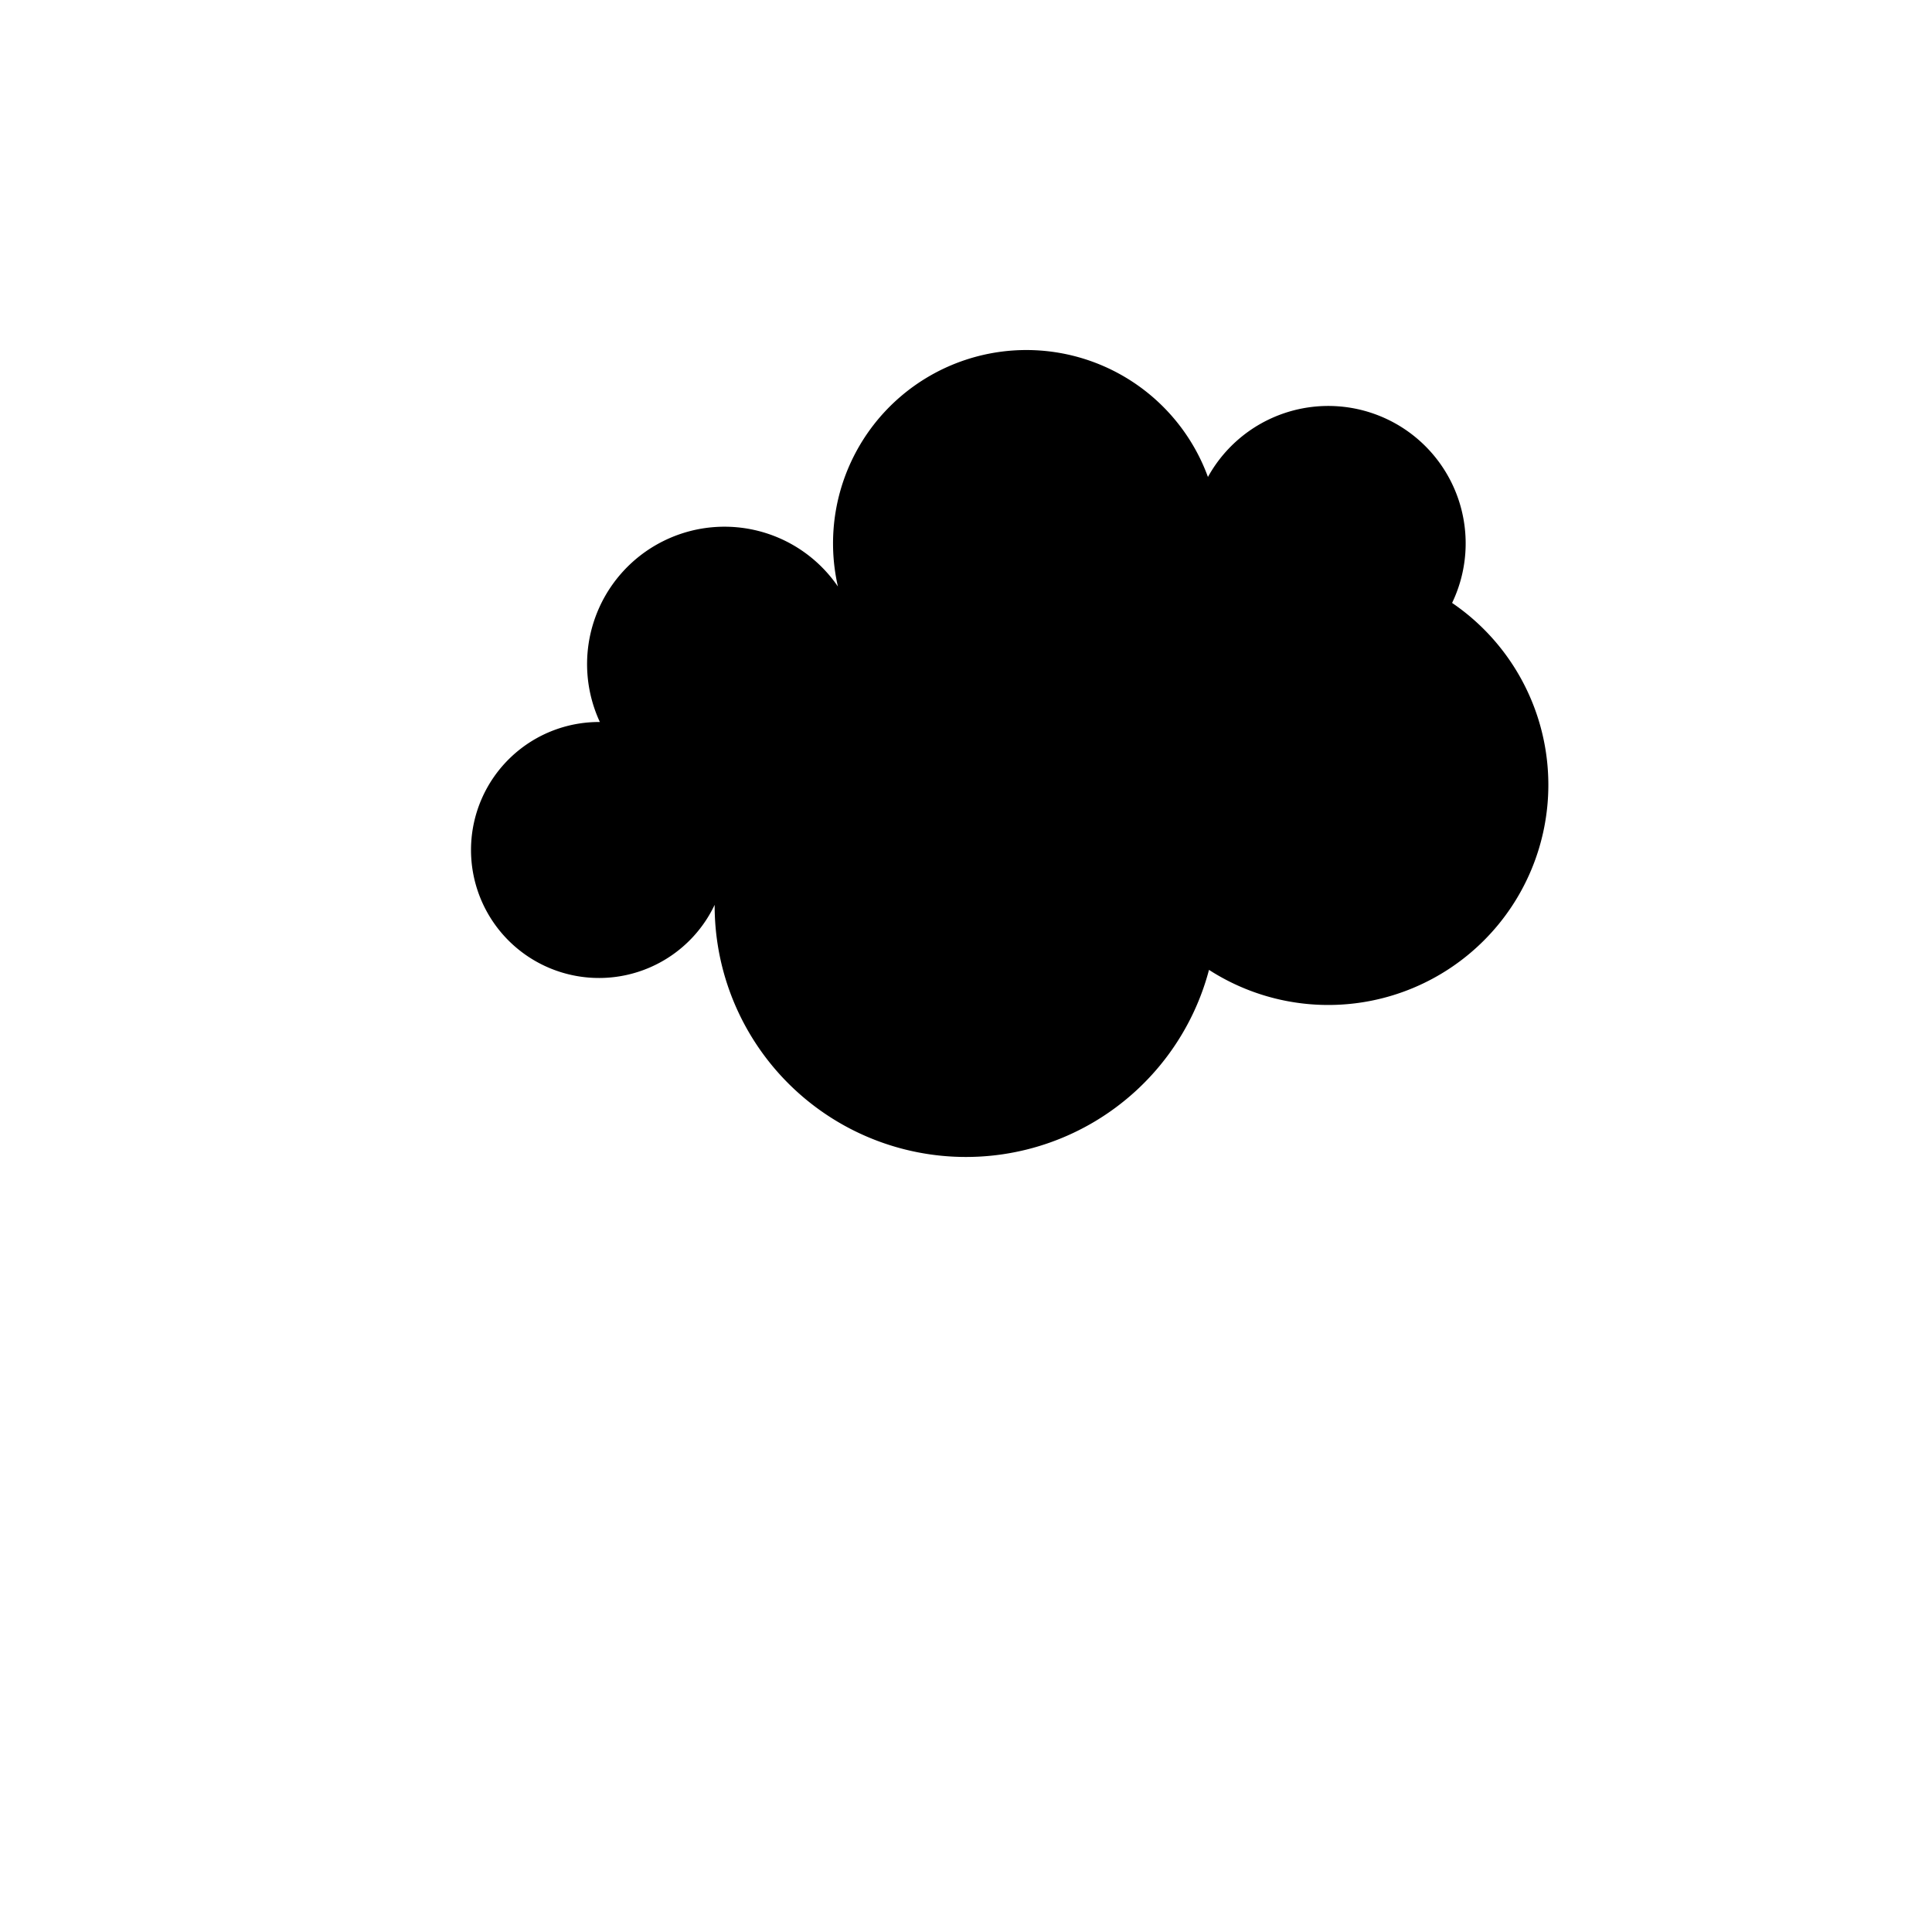
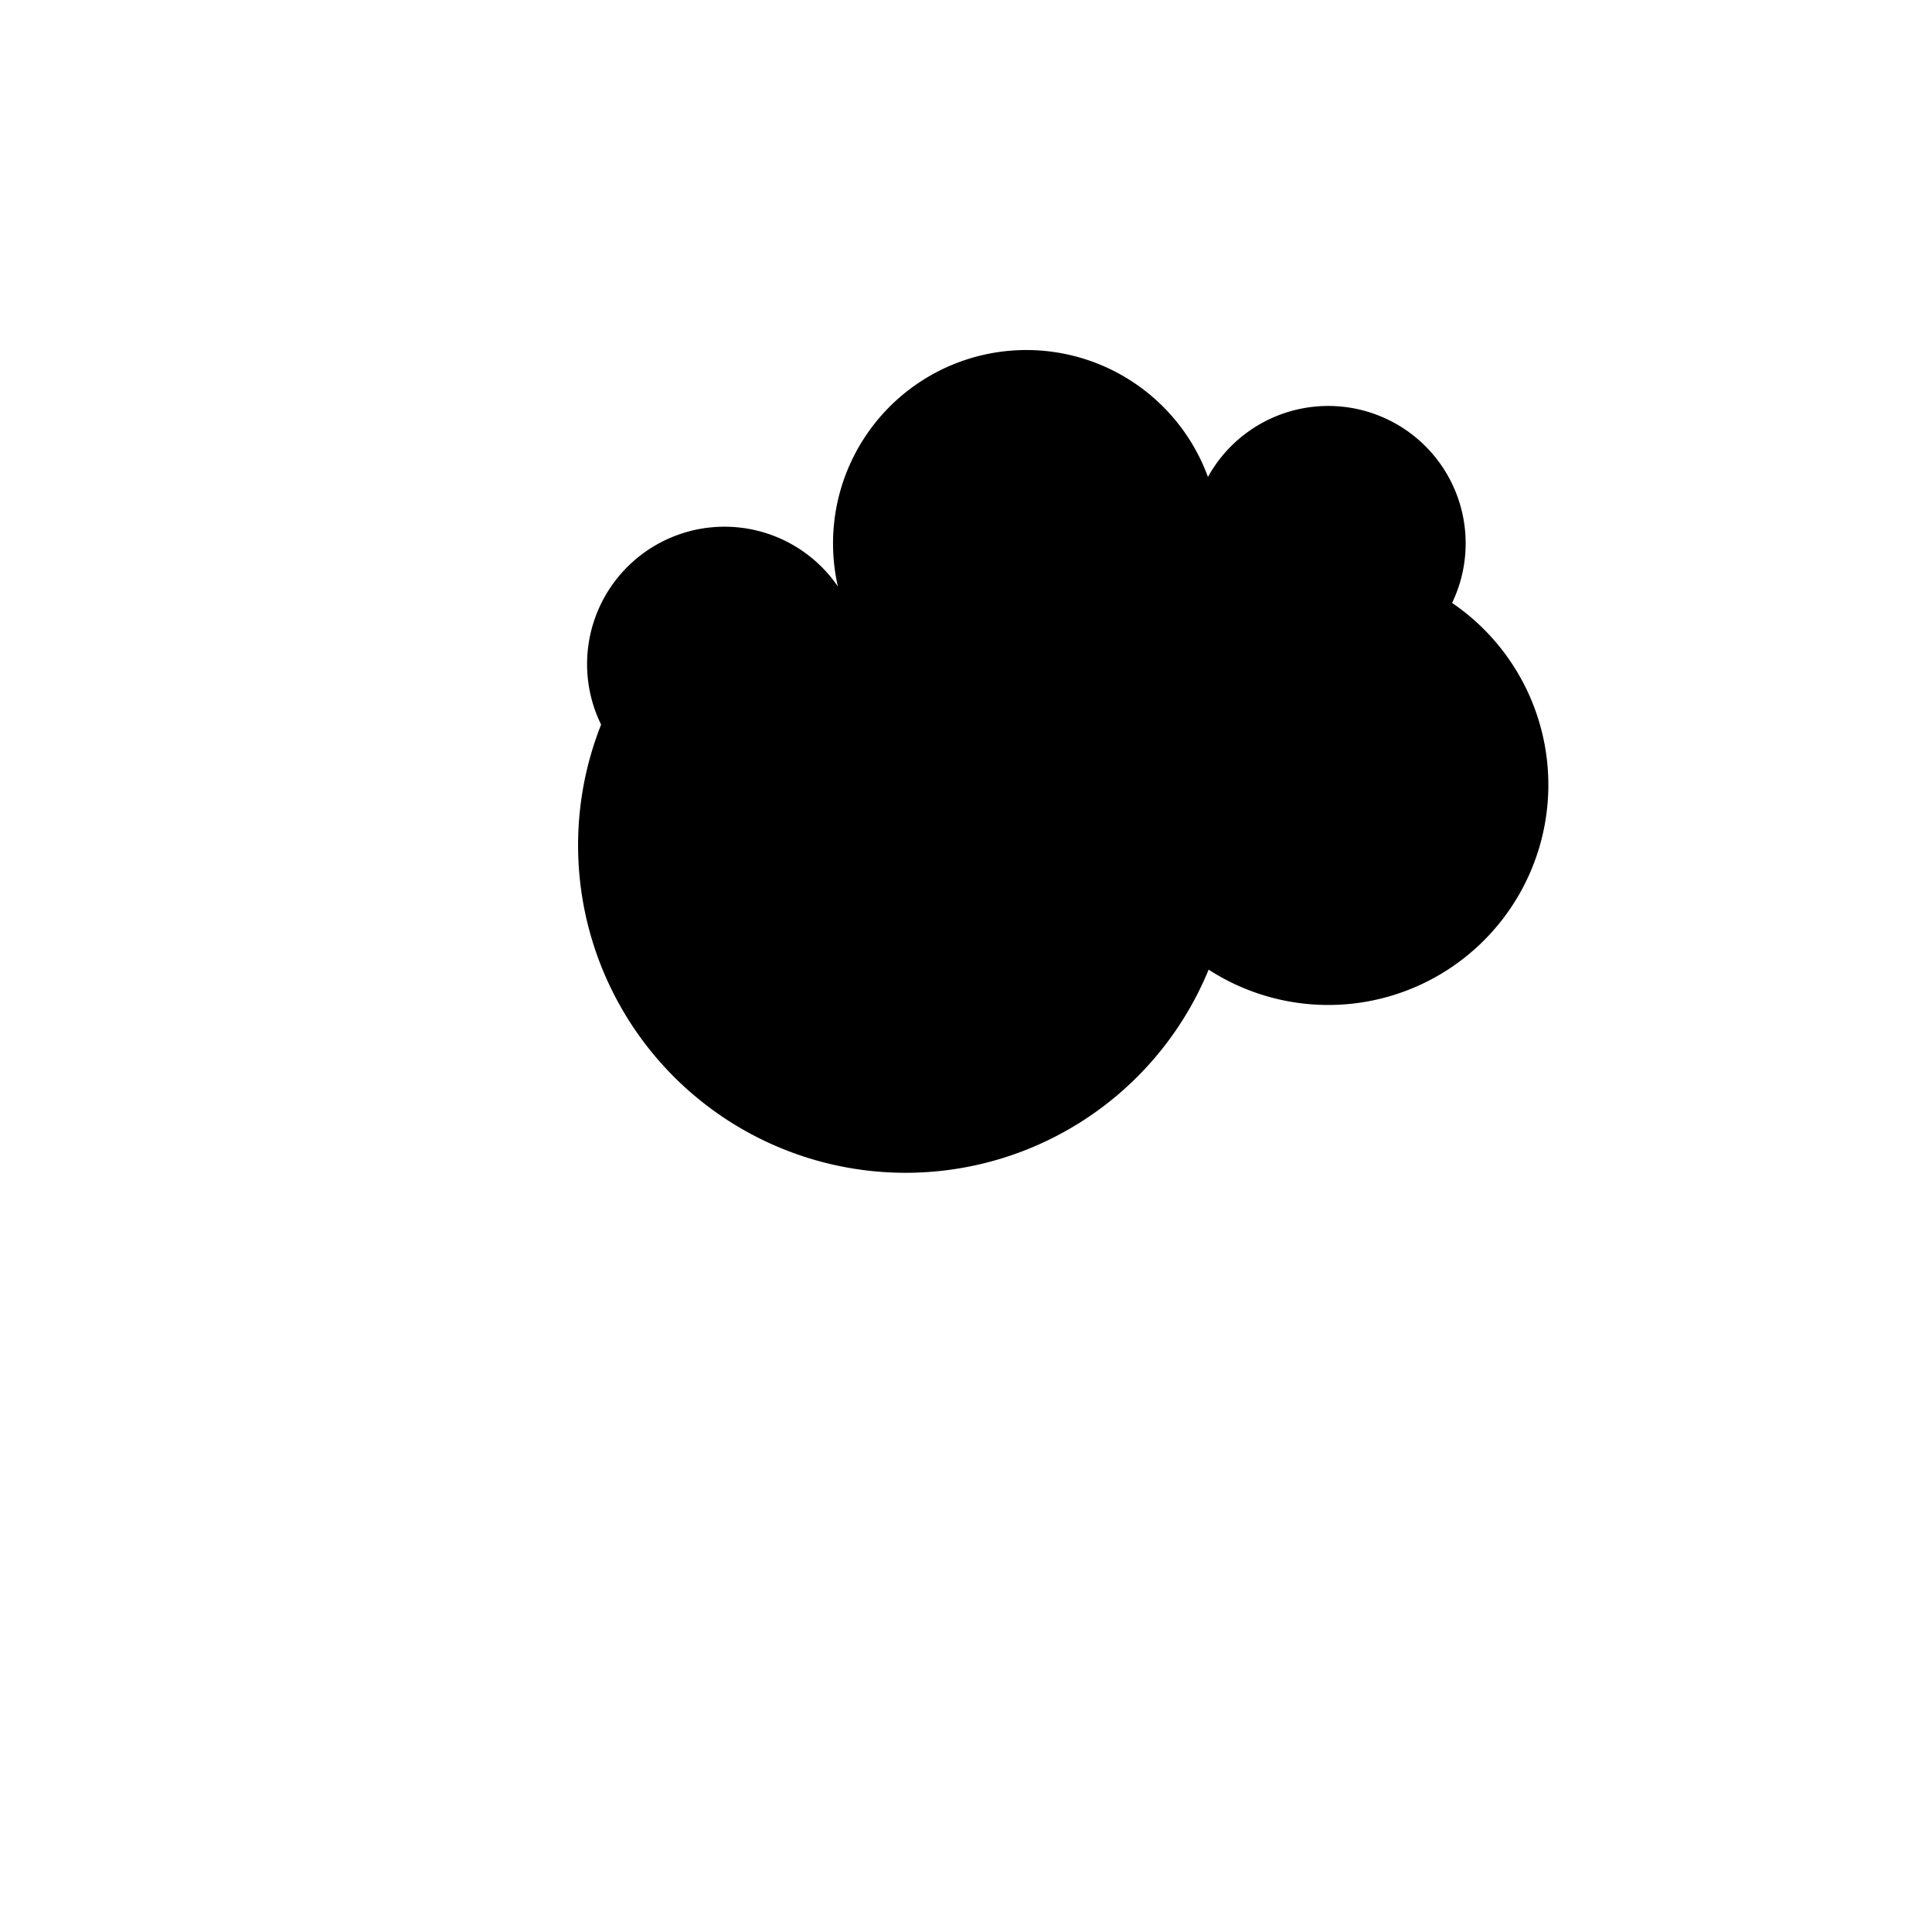
<svg xmlns="http://www.w3.org/2000/svg" version="1.1" viewBox="0 0 800 800">
  <defs>
    <linearGradient x1="50%" y1="0%" x2="50%" y2="100%" id="cccloud-grad">
      <stop stop-color="hsla(202, 77%, 50%, 0.27)" stop-opacity="1" offset="0%" />
      <stop stop-color="hsla(178, 81%, 3%, 0.67)" stop-opacity="1" offset="100%" />
    </linearGradient>
  </defs>
  <g fill="url(#cccloud-grad)" stroke-width="2" stroke="hsla(202, 36%, 45%, 1)" id="cloud">
-     <path d="M 500 400 A  52 52 0 1 1 300 350 A  52 52 0 1 1 250 300 A  52 52 0 1 1 350 250 A  52 52 0 1 1 500 200 A  52 52 0 1 1 600 250 A  52 52 0 1 1 500 400 Z" stroke-linecap="round" stroke-linejoin="round" />
+     <path d="M 500 400 A  52 52 0 1 1 250 300 A  52 52 0 1 1 350 250 A  52 52 0 1 1 500 200 A  52 52 0 1 1 600 250 A  52 52 0 1 1 500 400 Z" stroke-linecap="round" stroke-linejoin="round" />
  </g>
</svg>